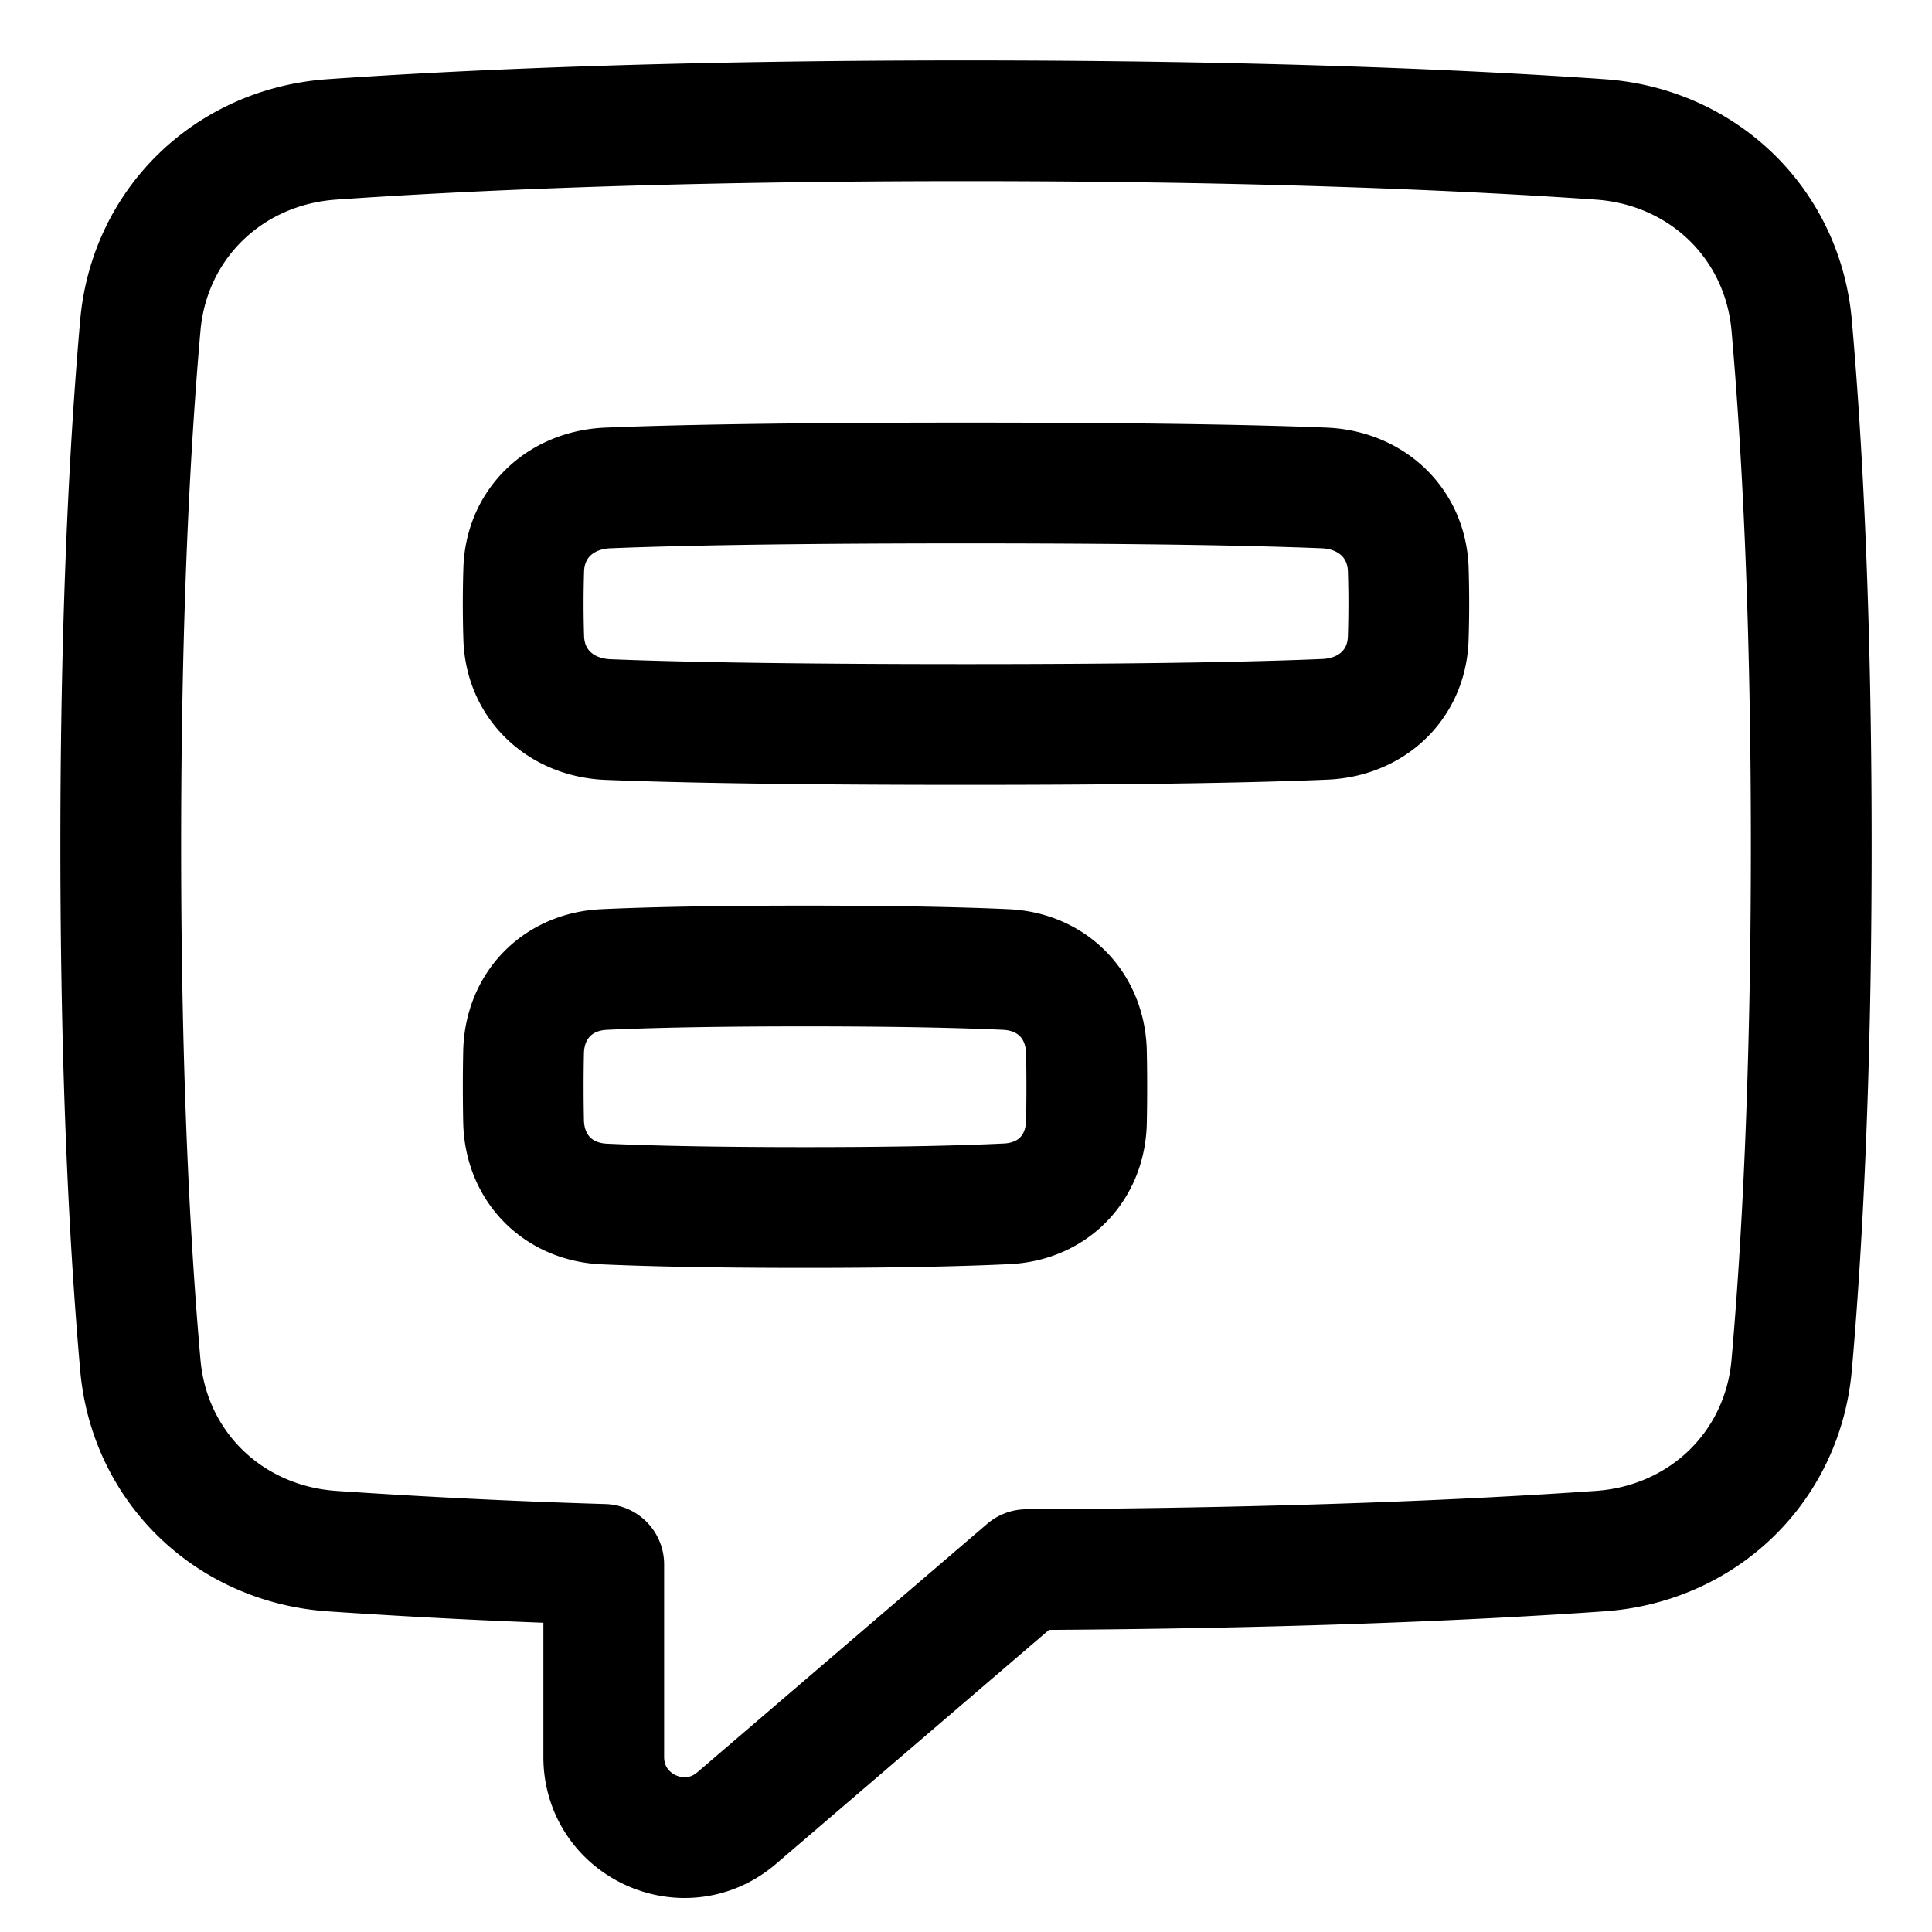
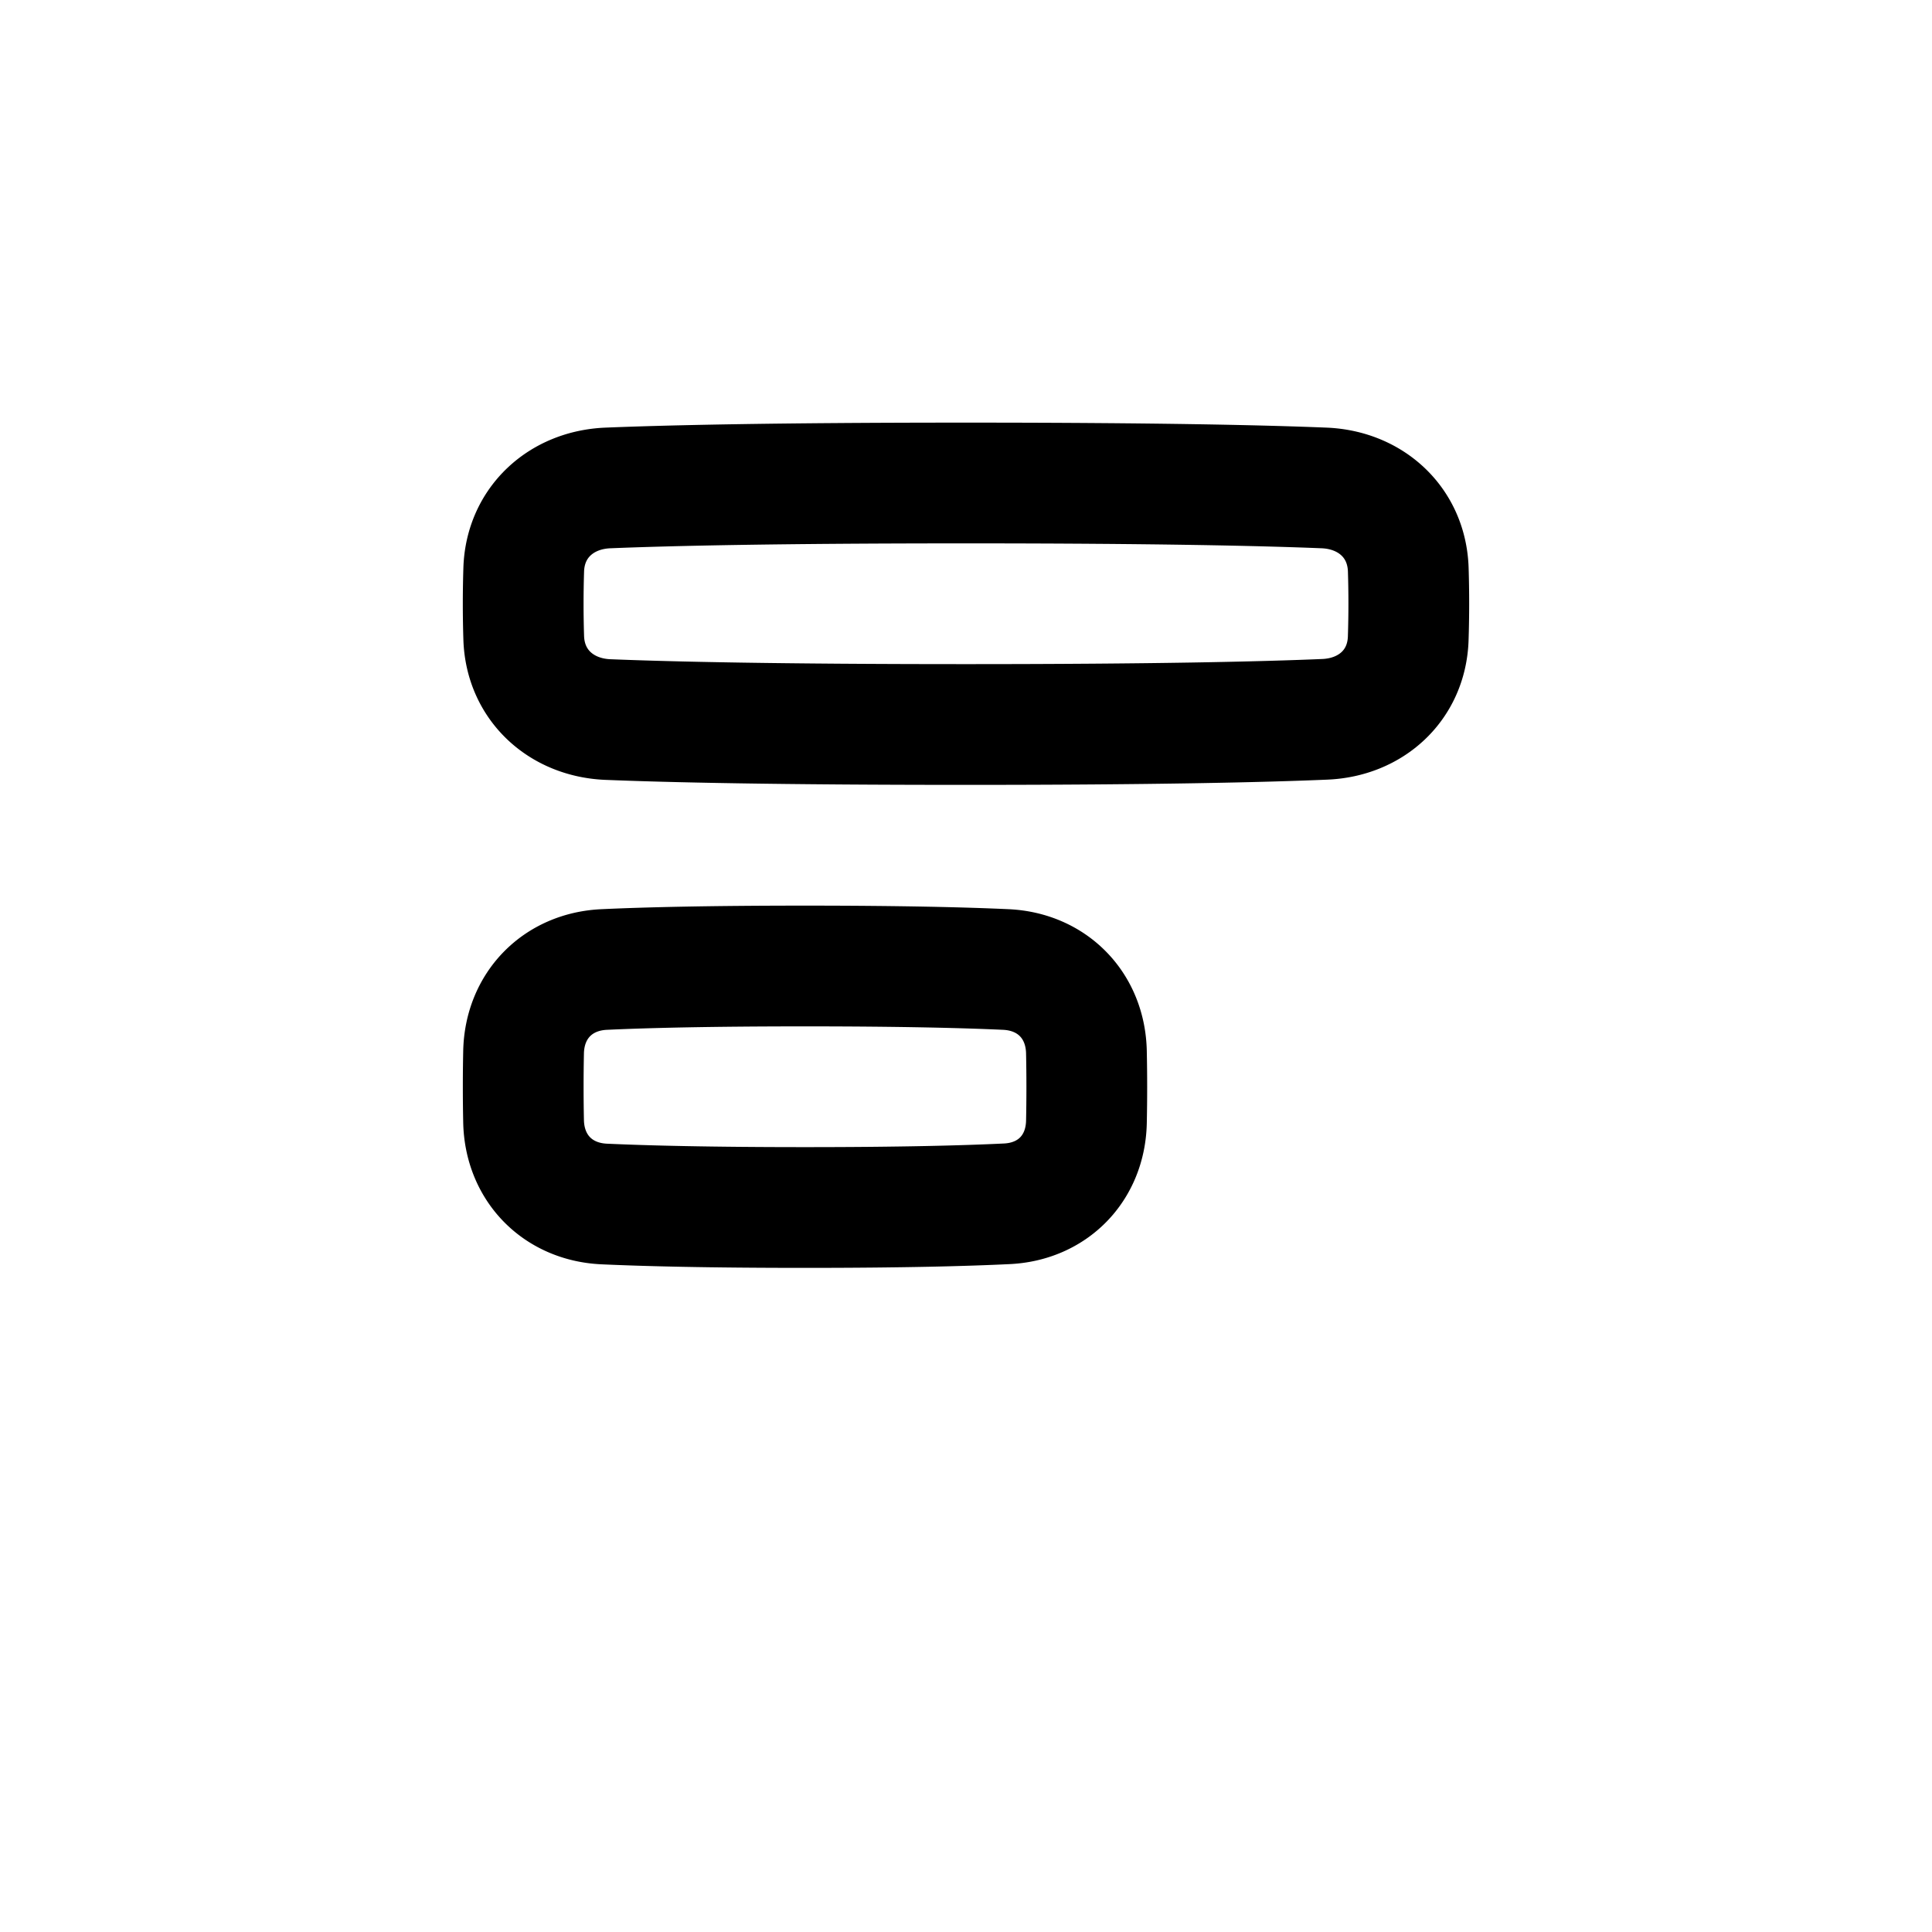
<svg xmlns="http://www.w3.org/2000/svg" fill="none" viewBox="0 0 48 48" id="Chat-Bubble-Text-Square--Streamline-Plump">
  <desc>
    Chat Bubble Text Square Streamline Icon: https://streamlinehq.com
  </desc>
  <g id="chat-bubble-text-square--messages-message-bubble-text-square-chat">
-     <path id="Union" stroke="#000000" stroke-linejoin="round" d="M8.248 38.537c-2.55 -0.177 -4.539 -2.081 -4.762 -4.627C3.24 31.12 3 26.885 3 21s0.24 -10.121 0.486 -12.91c0.223 -2.546 2.212 -4.45 4.762 -4.627C11.475 3.238 16.628 3 24 3c7.371 0 12.525 0.238 15.752 0.463 2.55 0.177 4.539 2.081 4.762 4.627C44.76 10.88 45 15.115 45 21s-0.24 10.121 -0.486 12.91c-0.223 2.546 -2.212 4.45 -4.762 4.627 -3.003 0.21 -7.674 0.43 -14.248 0.46l-7.202 6.173C17.004 46.282 15 45.36 15 43.652v-4.785a178.95 178.95 0 0 1 -6.752 -0.33Z" stroke-width="3" />
    <path id="Rectangle 1098" stroke="#000000" stroke-linejoin="round" d="M32.898 12.123c1.165 0.048 2.052 0.862 2.09 2.028a26.646 26.646 0 0 1 -0.001 1.71c-0.038 1.155 -0.914 1.96 -2.068 2.01 -1.525 0.065 -4.223 0.129 -8.919 0.129 -4.674 0 -7.369 -0.061 -8.898 -0.123 -1.165 -0.048 -2.052 -0.862 -2.09 -2.028a26.646 26.646 0 0 1 0 -1.698c0.038 -1.166 0.925 -1.98 2.09 -2.028C16.632 12.061 19.326 12 24 12c4.674 0 7.369 0.061 8.898 0.123Z" stroke-width="3" />
    <path id="Rectangle 1099" stroke="#000000" stroke-linejoin="round" d="M24.99 24.087c1.156 0.053 1.978 0.896 2.002 2.055a41.565 41.565 0 0 1 0 1.733c-0.025 1.145 -0.833 1.978 -1.976 2.033 -1.032 0.05 -2.613 0.092 -5.016 0.092 -2.383 0 -3.957 -0.04 -4.99 -0.087 -1.156 -0.053 -1.978 -0.896 -2.002 -2.055a41.565 41.565 0 0 1 0 -1.716c0.024 -1.159 0.846 -2.002 2.003 -2.055C16.043 24.039 17.618 24 20 24c2.383 0 3.957 0.04 4.99 0.087Z" stroke-width="3" />
  </g>
</svg>